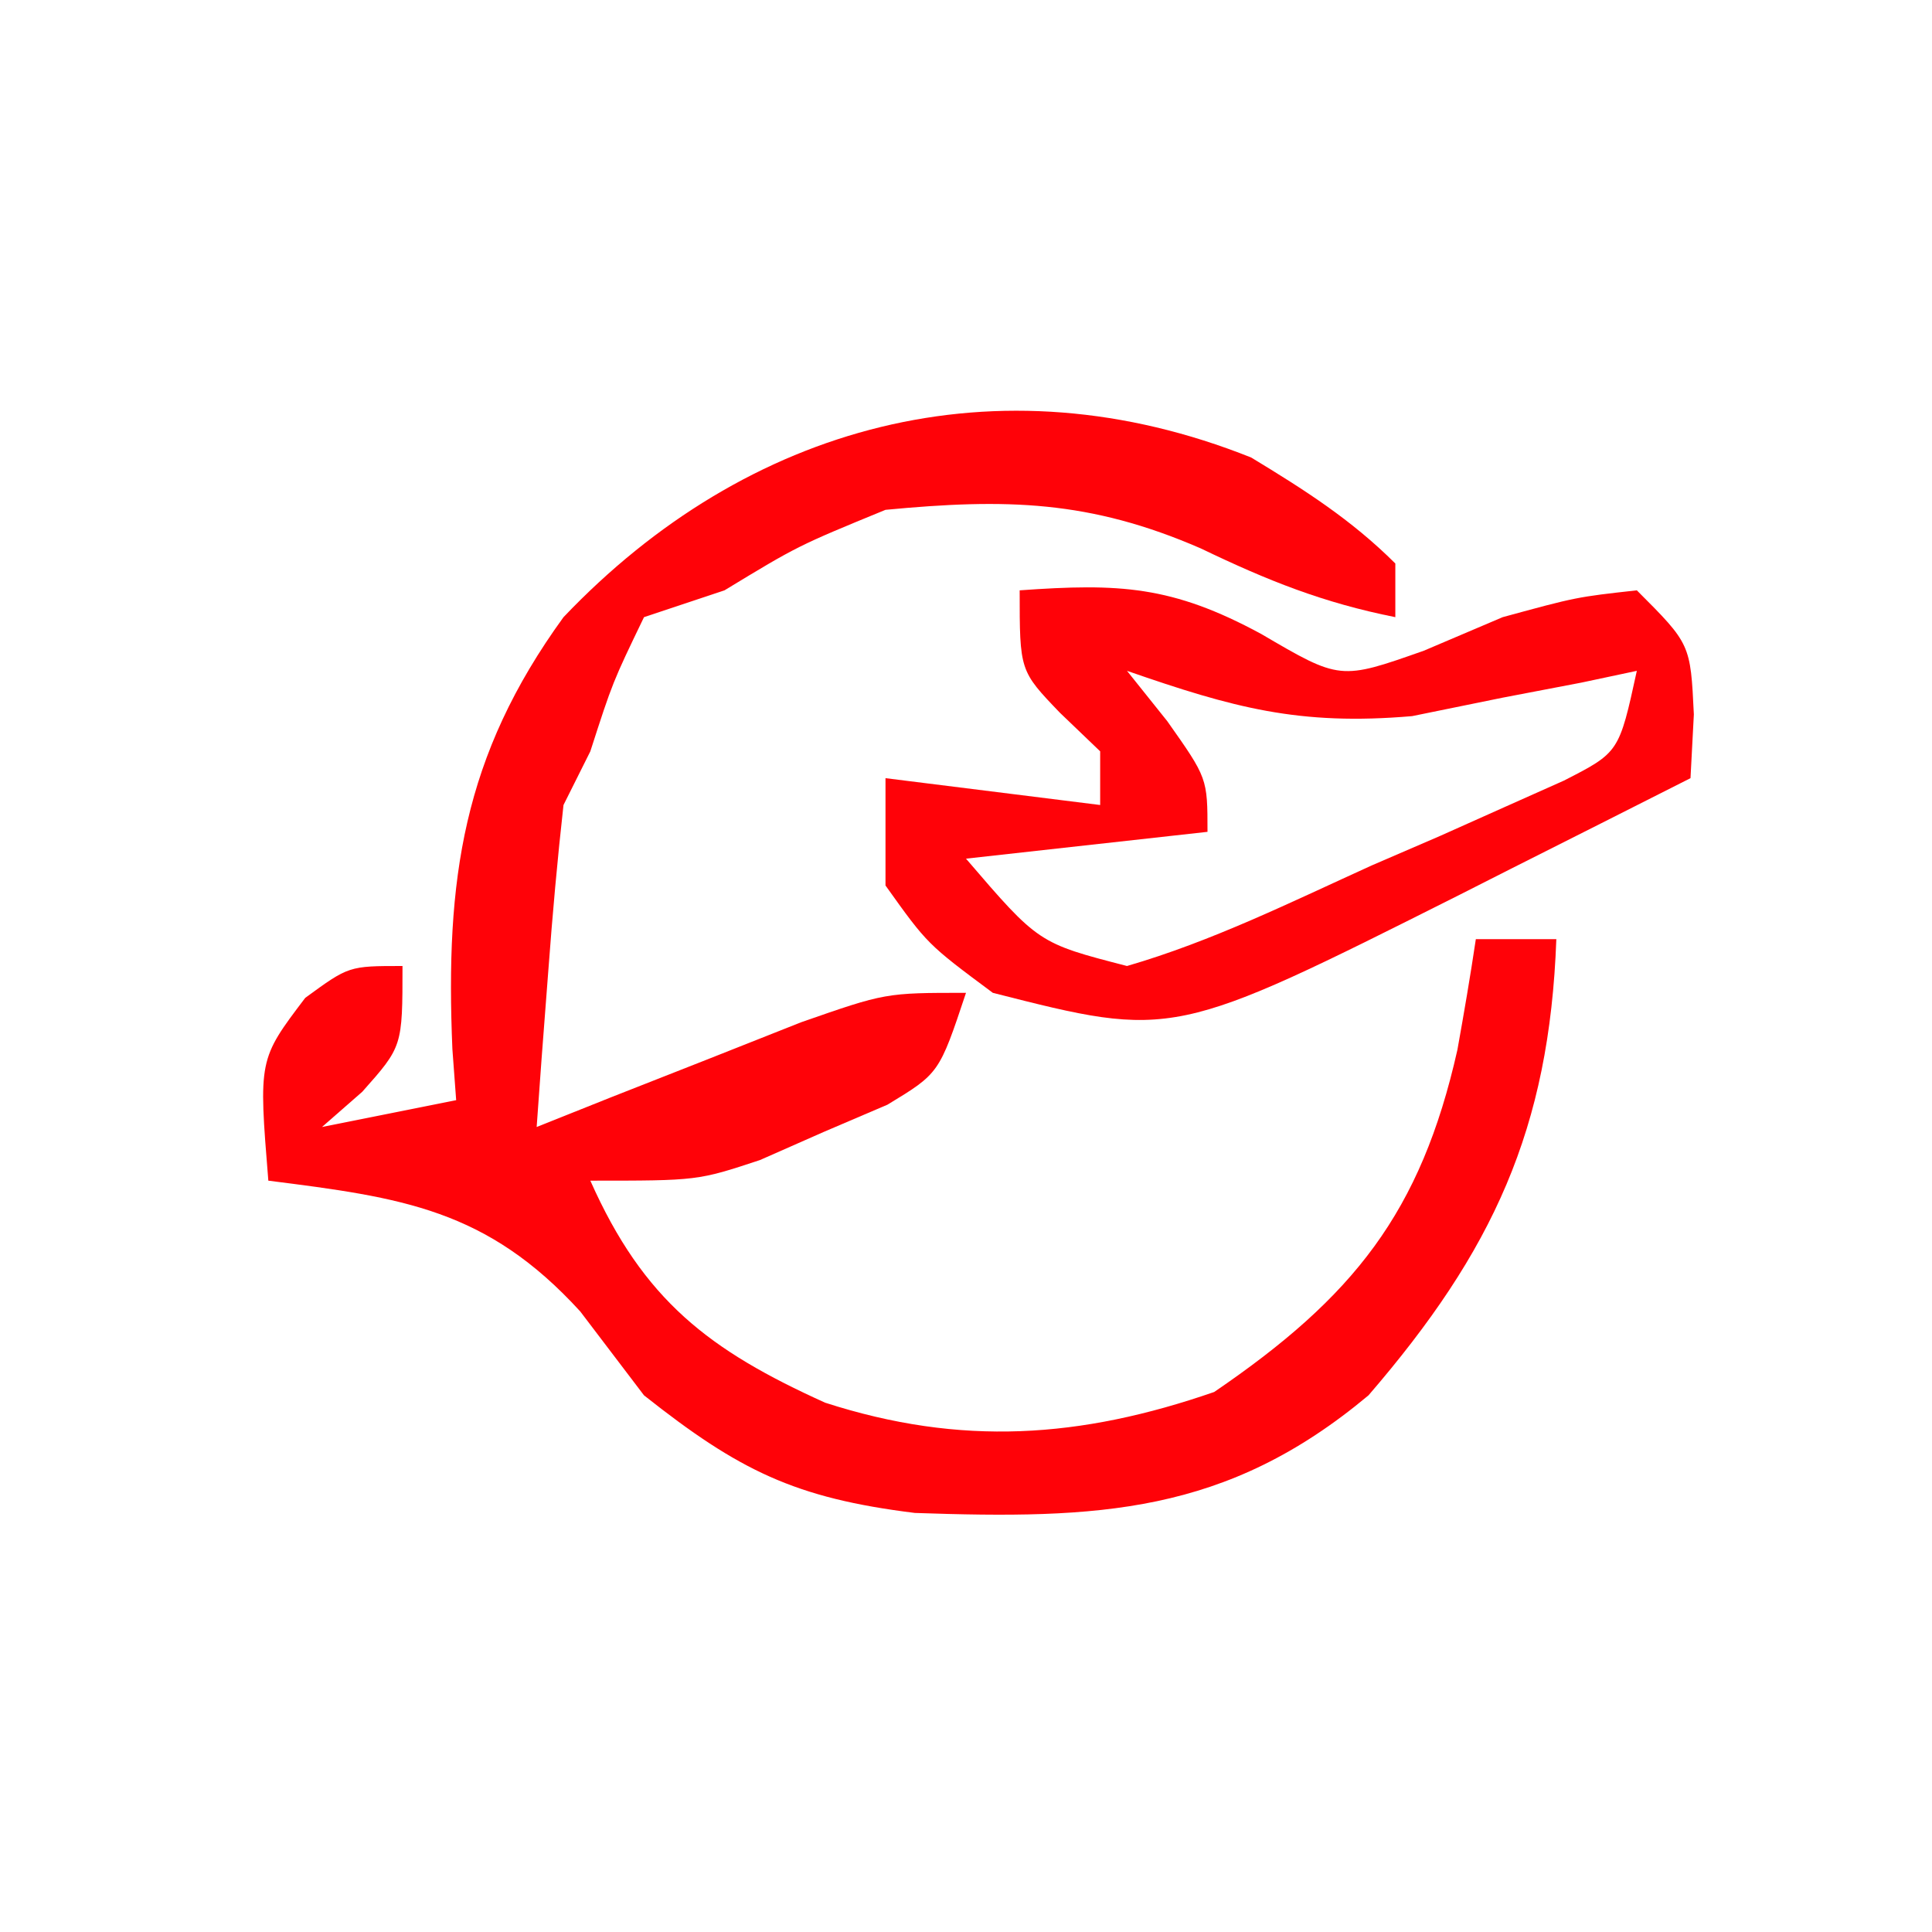
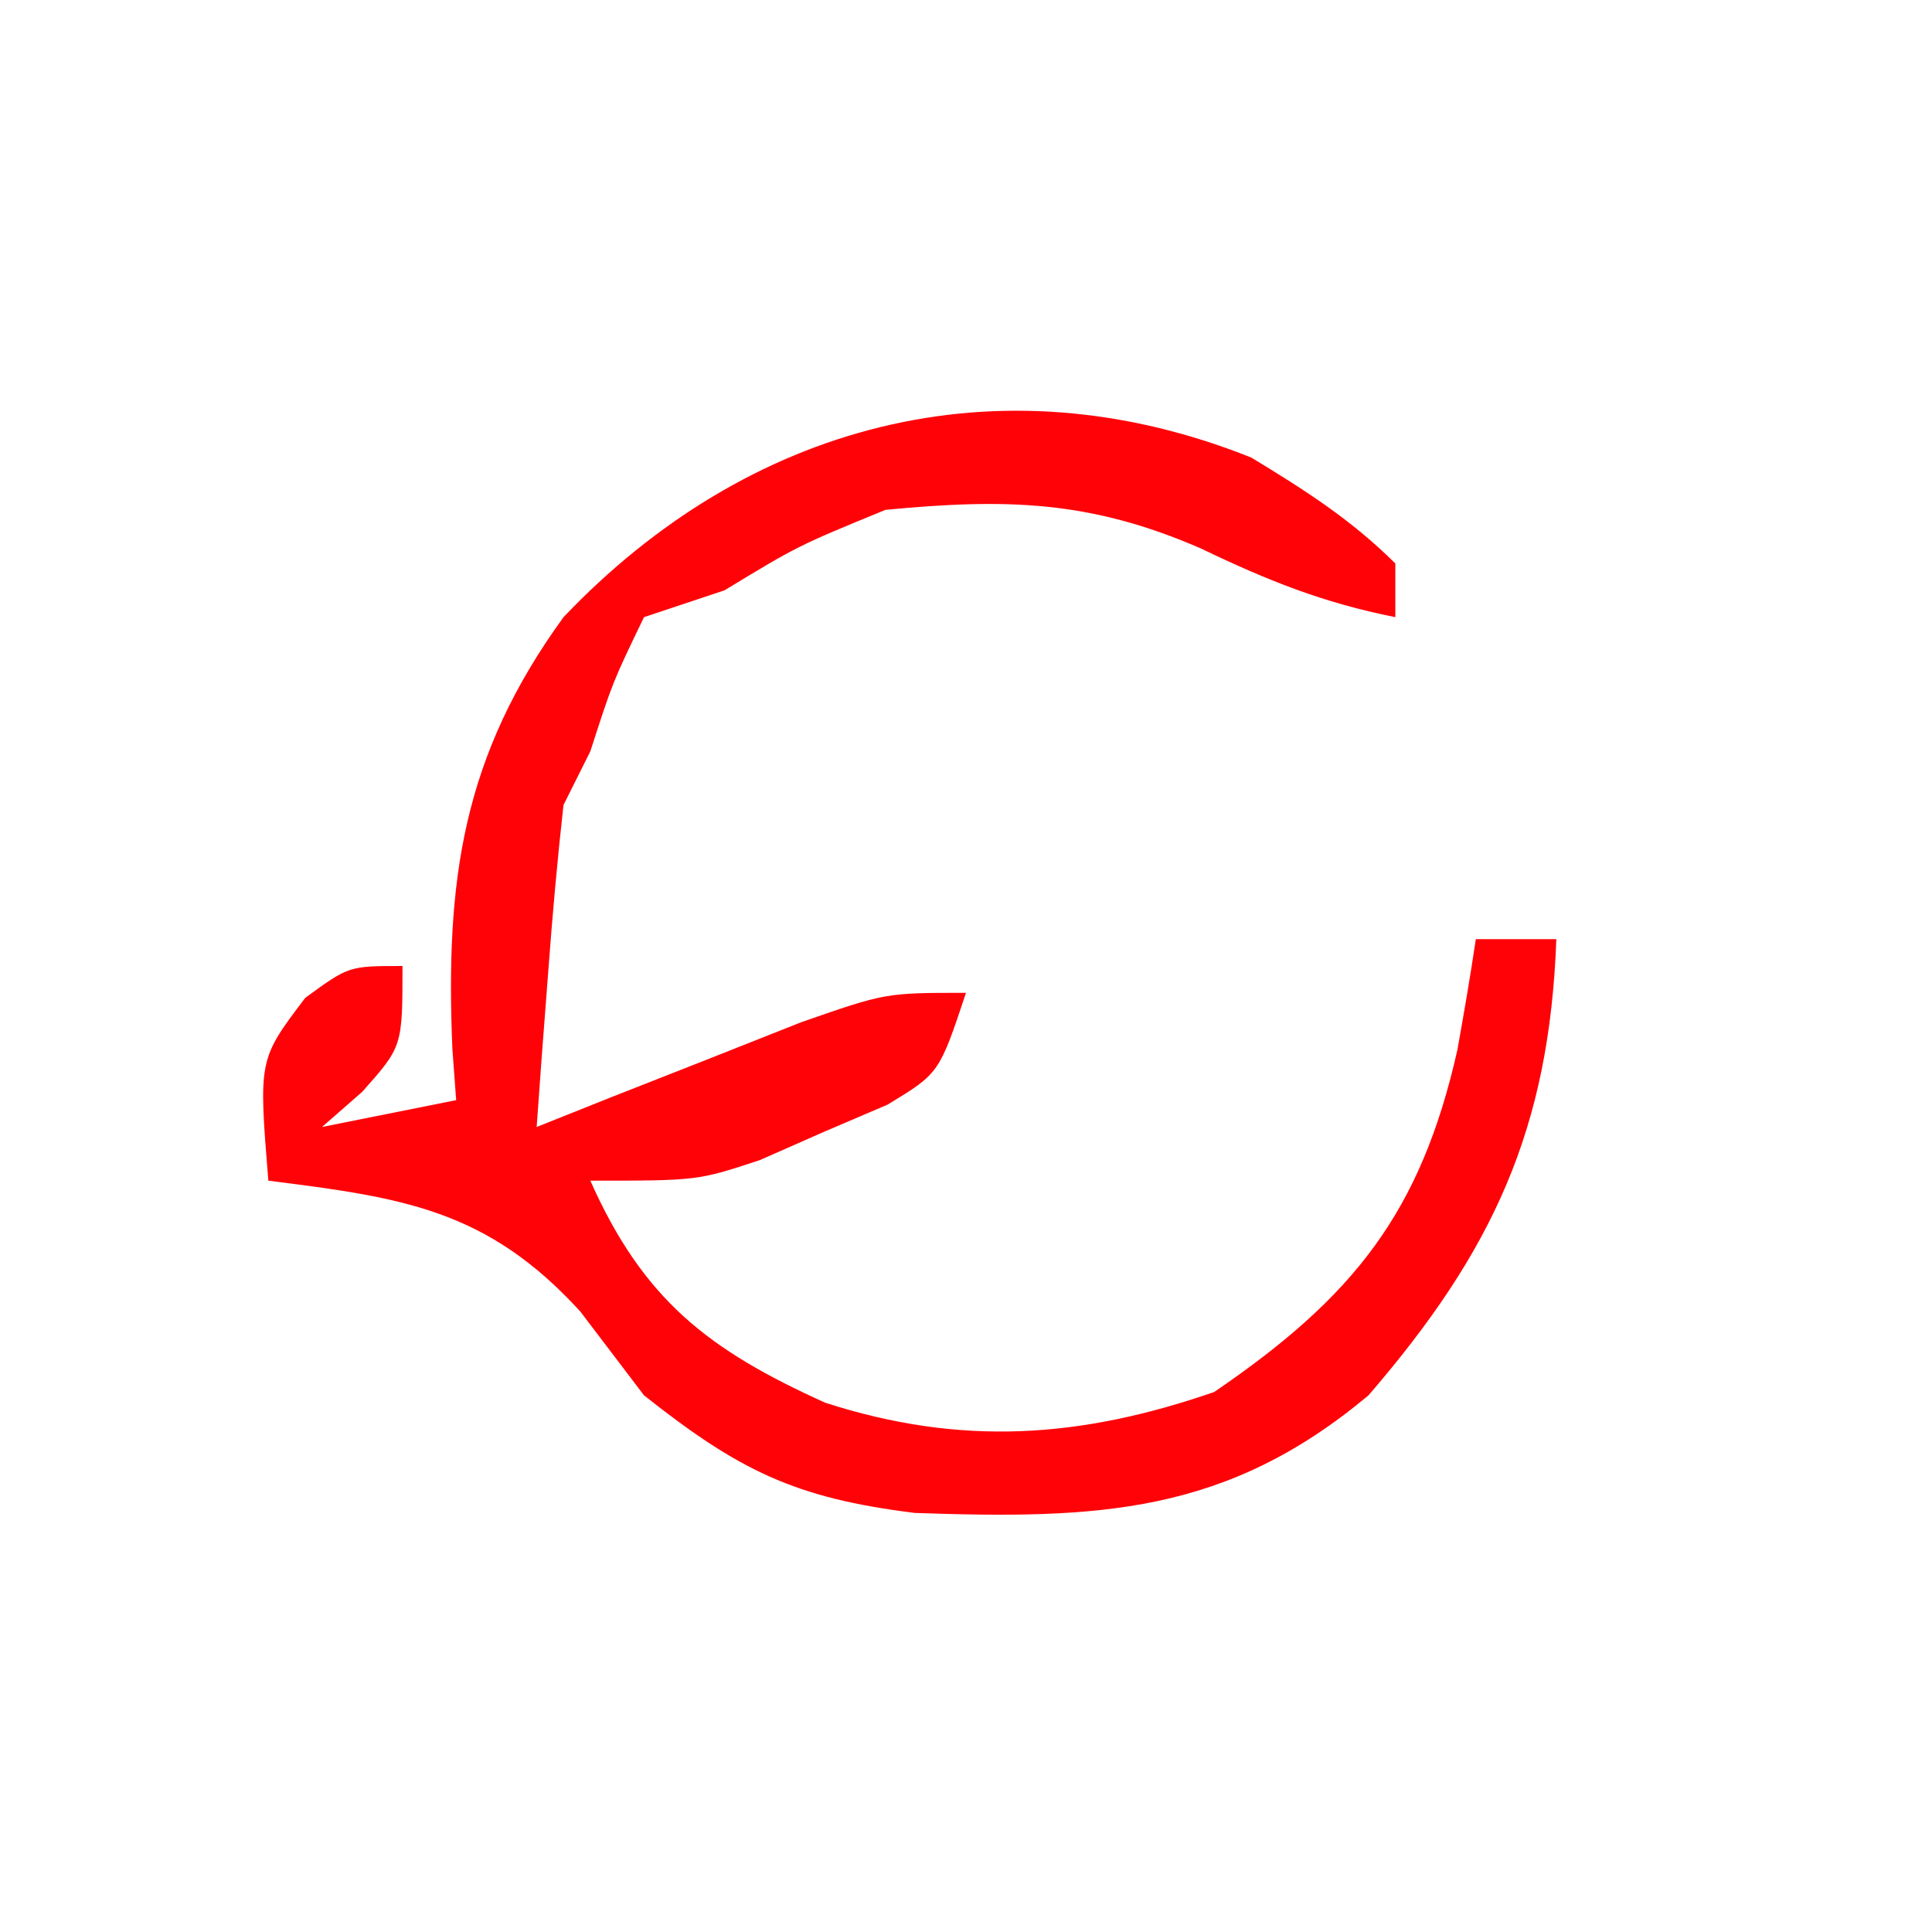
<svg xmlns="http://www.w3.org/2000/svg" width="72" height="72">
  <path d="M0 0 C1.982 1.202 3.729 2.312 5.371 3.949 C5.371 4.609 5.371 5.269 5.371 5.949 C2.674 5.41 0.632 4.594 -1.879 3.387 C-6.015 1.589 -9.13 1.521 -13.629 1.949 C-16.896 3.29 -16.896 3.29 -19.629 4.949 C-20.619 5.279 -21.609 5.609 -22.629 5.949 C-23.798 8.373 -23.798 8.373 -24.629 10.949 C-24.959 11.609 -25.289 12.269 -25.629 12.949 C-25.857 14.987 -26.039 17.03 -26.191 19.074 C-26.275 20.17 -26.359 21.266 -26.445 22.395 C-26.506 23.238 -26.566 24.081 -26.629 24.949 C-25.725 24.588 -24.822 24.227 -23.891 23.855 C-22.711 23.391 -21.532 22.927 -20.316 22.449 C-19.145 21.985 -17.973 21.521 -16.766 21.043 C-13.629 19.949 -13.629 19.949 -10.629 19.949 C-11.629 22.949 -11.629 22.949 -13.555 24.117 C-14.342 24.454 -15.13 24.79 -15.941 25.137 C-16.721 25.481 -17.501 25.825 -18.305 26.18 C-20.629 26.949 -20.629 26.949 -24.629 26.949 C-22.644 31.416 -20.195 33.271 -15.879 35.223 C-10.812 36.859 -6.365 36.55 -1.379 34.824 C3.819 31.28 6.32 28.138 7.684 22.074 C7.93 20.702 8.166 19.328 8.371 17.949 C9.361 17.949 10.351 17.949 11.371 17.949 C11.114 25.029 9.004 29.577 4.371 34.949 C-0.936 39.39 -5.704 39.567 -12.535 39.332 C-17.004 38.779 -19.089 37.752 -22.629 34.949 C-23.805 33.402 -23.805 33.402 -25.004 31.824 C-28.49 28.006 -31.641 27.58 -36.629 26.949 C-36.995 22.432 -36.995 22.432 -35.254 20.137 C-33.629 18.949 -33.629 18.949 -31.629 18.949 C-31.629 21.949 -31.629 21.949 -33.129 23.637 C-33.624 24.07 -34.119 24.503 -34.629 24.949 C-32.979 24.619 -31.329 24.289 -29.629 23.949 C-29.675 23.32 -29.722 22.691 -29.77 22.043 C-30.036 15.735 -29.388 11.127 -25.629 5.949 C-18.792 -1.235 -9.469 -3.785 0 0 Z " fill="#FF0208" transform="translate(46.629,17.051)" />
-   <path d="M0 0 C3.715 -0.265 5.677 -0.175 9 1.625 C11.943 3.35 11.943 3.35 15.062 2.25 C16.032 1.837 17.001 1.425 18 1 C20.75 0.25 20.75 0.25 23 0 C25 2 25 2 25.125 4.625 C25.084 5.409 25.043 6.192 25 7 C22.772 8.128 20.543 9.252 18.312 10.375 C17.687 10.692 17.061 11.009 16.416 11.336 C5.722 16.711 5.722 16.711 -1 15 C-3.438 13.188 -3.438 13.188 -5 11 C-5 9.68 -5 8.36 -5 7 C-2.36 7.33 0.28 7.66 3 8 C3 7.34 3 6.68 3 6 C2.505 5.526 2.01 5.051 1.5 4.562 C0 3 0 3 0 0 Z M4 3 C4.495 3.619 4.99 4.237 5.5 4.875 C7 7 7 7 7 9 C2.545 9.495 2.545 9.495 -2 10 C0.702 13.149 0.702 13.149 4 14 C7.168 13.081 10.125 11.612 13.125 10.25 C13.962 9.889 14.798 9.528 15.66 9.156 C16.456 8.8 17.251 8.445 18.07 8.078 C18.8 7.752 19.53 7.427 20.282 7.091 C22.338 6.039 22.338 6.039 23 3 C22.319 3.144 21.639 3.289 20.938 3.438 C19.968 3.623 18.999 3.809 18 4 C16.886 4.227 15.773 4.454 14.625 4.688 C10.407 5.051 7.956 4.373 4 3 Z " fill="#FF0208" transform="translate(38,22)" />
</svg>